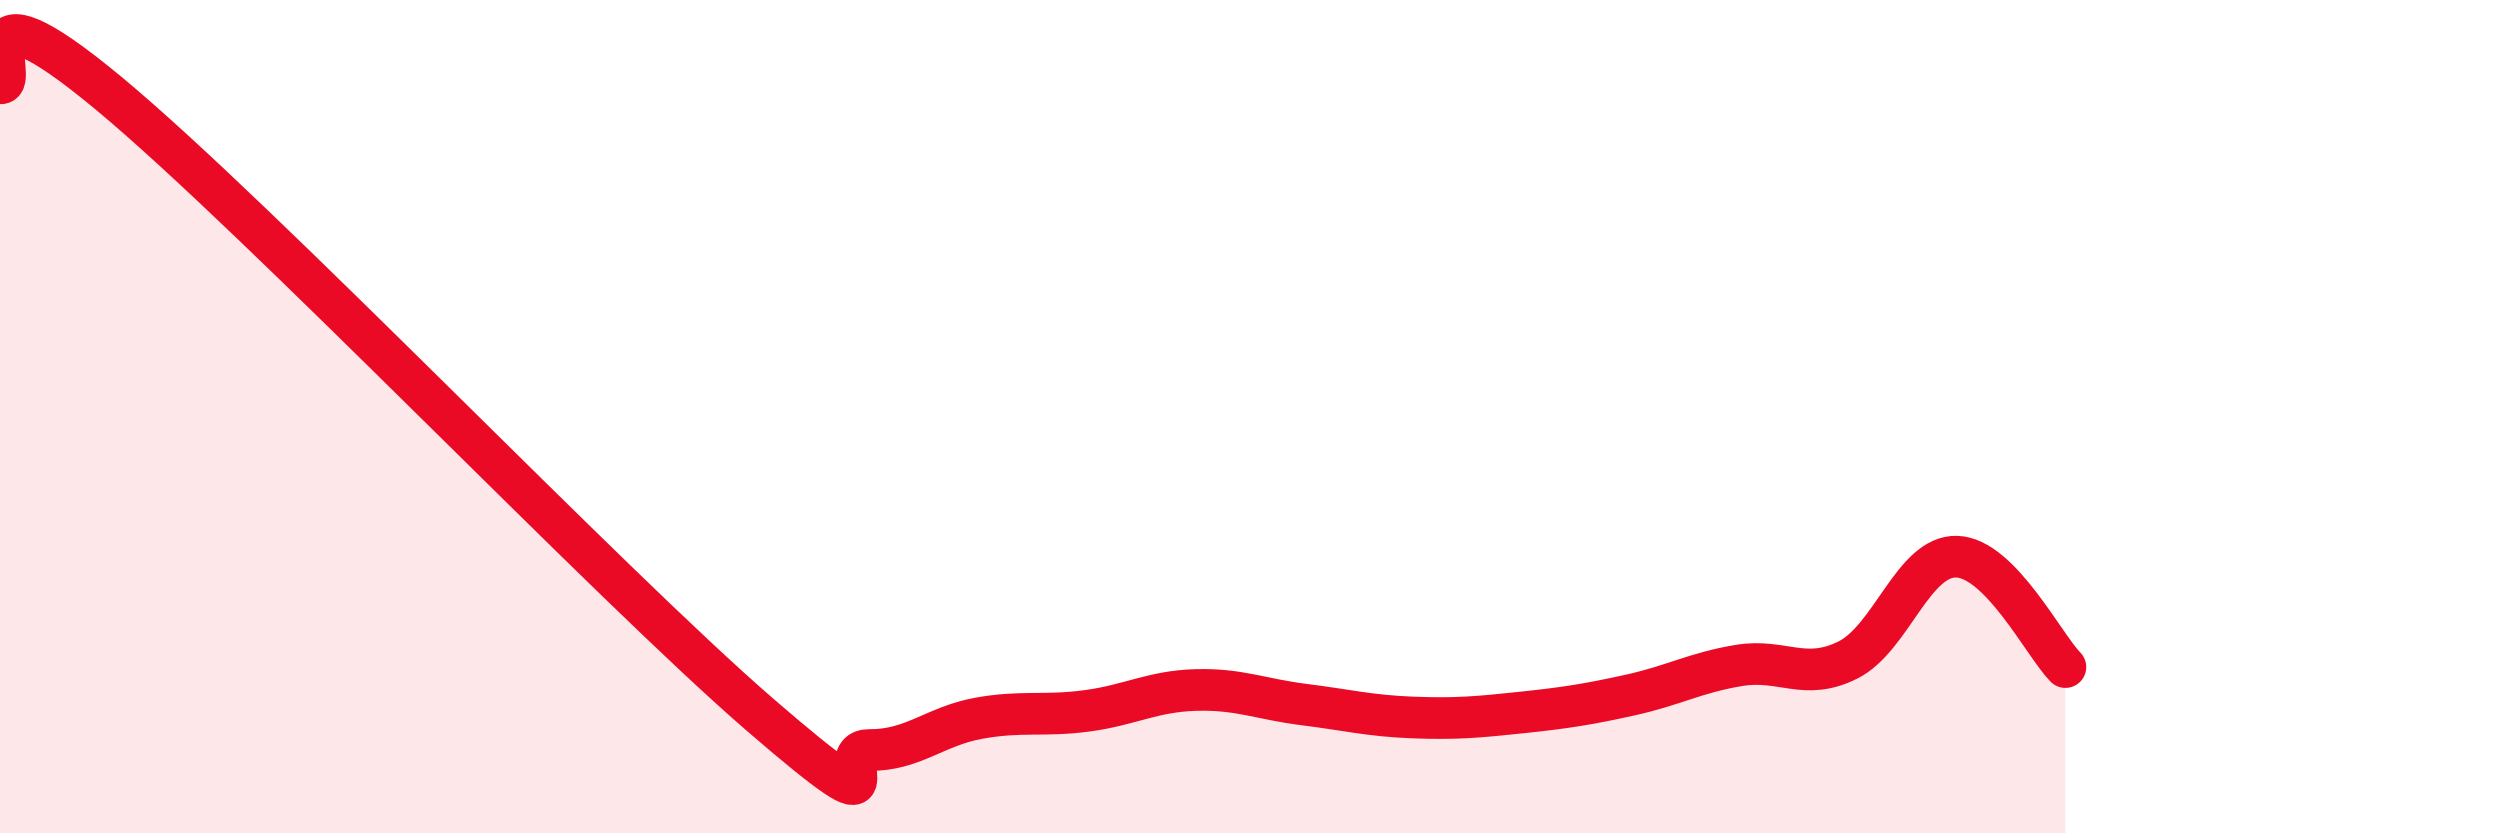
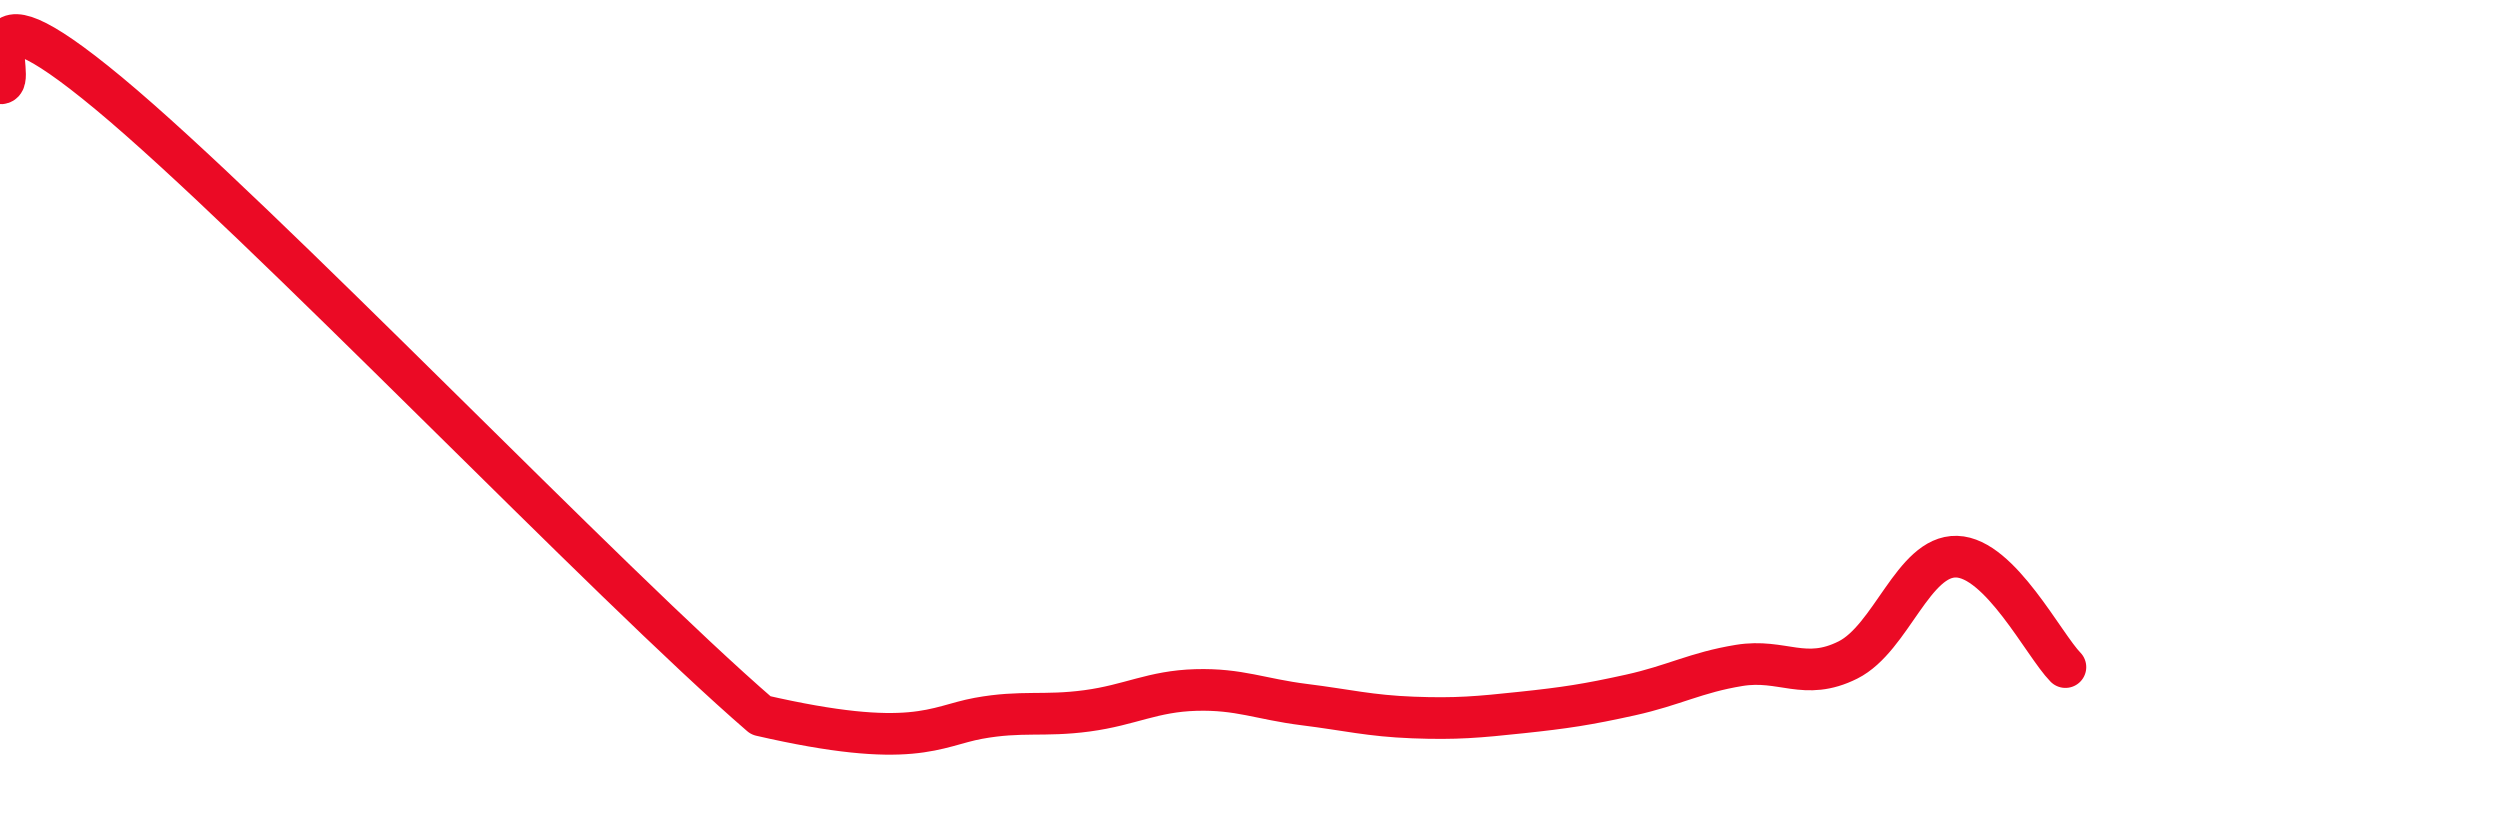
<svg xmlns="http://www.w3.org/2000/svg" width="60" height="20" viewBox="0 0 60 20">
-   <path d="M 0,2 C 0.52,2.05 -1.04,-0.79 2.61,2.24 C 6.26,5.27 14.61,14.02 18.26,17.17 C 21.91,20.32 19.83,17.99 20.87,18 C 21.91,18.01 22.44,17.43 23.48,17.24 C 24.52,17.05 25.05,17.2 26.09,17.06 C 27.13,16.92 27.66,16.59 28.7,16.56 C 29.74,16.53 30.26,16.78 31.3,16.91 C 32.34,17.04 32.87,17.18 33.91,17.22 C 34.95,17.26 35.48,17.21 36.52,17.1 C 37.56,16.99 38.09,16.91 39.13,16.68 C 40.17,16.45 40.7,16.14 41.74,15.97 C 42.78,15.8 43.31,16.36 44.35,15.84 C 45.39,15.32 45.92,13.33 46.96,13.36 C 48,13.39 49.05,15.48 49.57,16.01L49.57 20L0 20Z" fill="#EB0A25" opacity="0.1" stroke-linecap="round" stroke-linejoin="round" />
-   <path d="M 0,2 C 0.52,2.05 -1.04,-0.79 2.61,2.24 C 6.26,5.27 14.61,14.02 18.26,17.17 C 21.91,20.32 19.83,17.99 20.87,18 C 21.91,18.01 22.44,17.43 23.48,17.24 C 24.52,17.05 25.05,17.2 26.09,17.06 C 27.13,16.92 27.66,16.59 28.7,16.56 C 29.74,16.53 30.26,16.78 31.3,16.91 C 32.34,17.04 32.87,17.18 33.91,17.22 C 34.95,17.26 35.48,17.21 36.52,17.1 C 37.56,16.99 38.09,16.91 39.13,16.68 C 40.17,16.45 40.7,16.14 41.74,15.97 C 42.78,15.8 43.31,16.36 44.35,15.84 C 45.39,15.32 45.92,13.33 46.96,13.36 C 48,13.39 49.05,15.48 49.57,16.01" stroke="#EB0A25" stroke-width="1" fill="none" stroke-linecap="round" stroke-linejoin="round" />
+   <path d="M 0,2 C 0.52,2.05 -1.04,-0.79 2.61,2.24 C 6.26,5.27 14.61,14.02 18.26,17.17 C 21.91,18.01 22.44,17.43 23.48,17.24 C 24.52,17.05 25.05,17.2 26.09,17.06 C 27.13,16.92 27.66,16.59 28.7,16.56 C 29.74,16.53 30.26,16.78 31.3,16.91 C 32.34,17.04 32.87,17.18 33.91,17.22 C 34.95,17.26 35.48,17.21 36.52,17.1 C 37.56,16.99 38.09,16.91 39.13,16.68 C 40.17,16.45 40.7,16.14 41.74,15.97 C 42.78,15.8 43.31,16.36 44.35,15.84 C 45.39,15.32 45.92,13.33 46.96,13.36 C 48,13.39 49.05,15.48 49.57,16.01" stroke="#EB0A25" stroke-width="1" fill="none" stroke-linecap="round" stroke-linejoin="round" />
</svg>